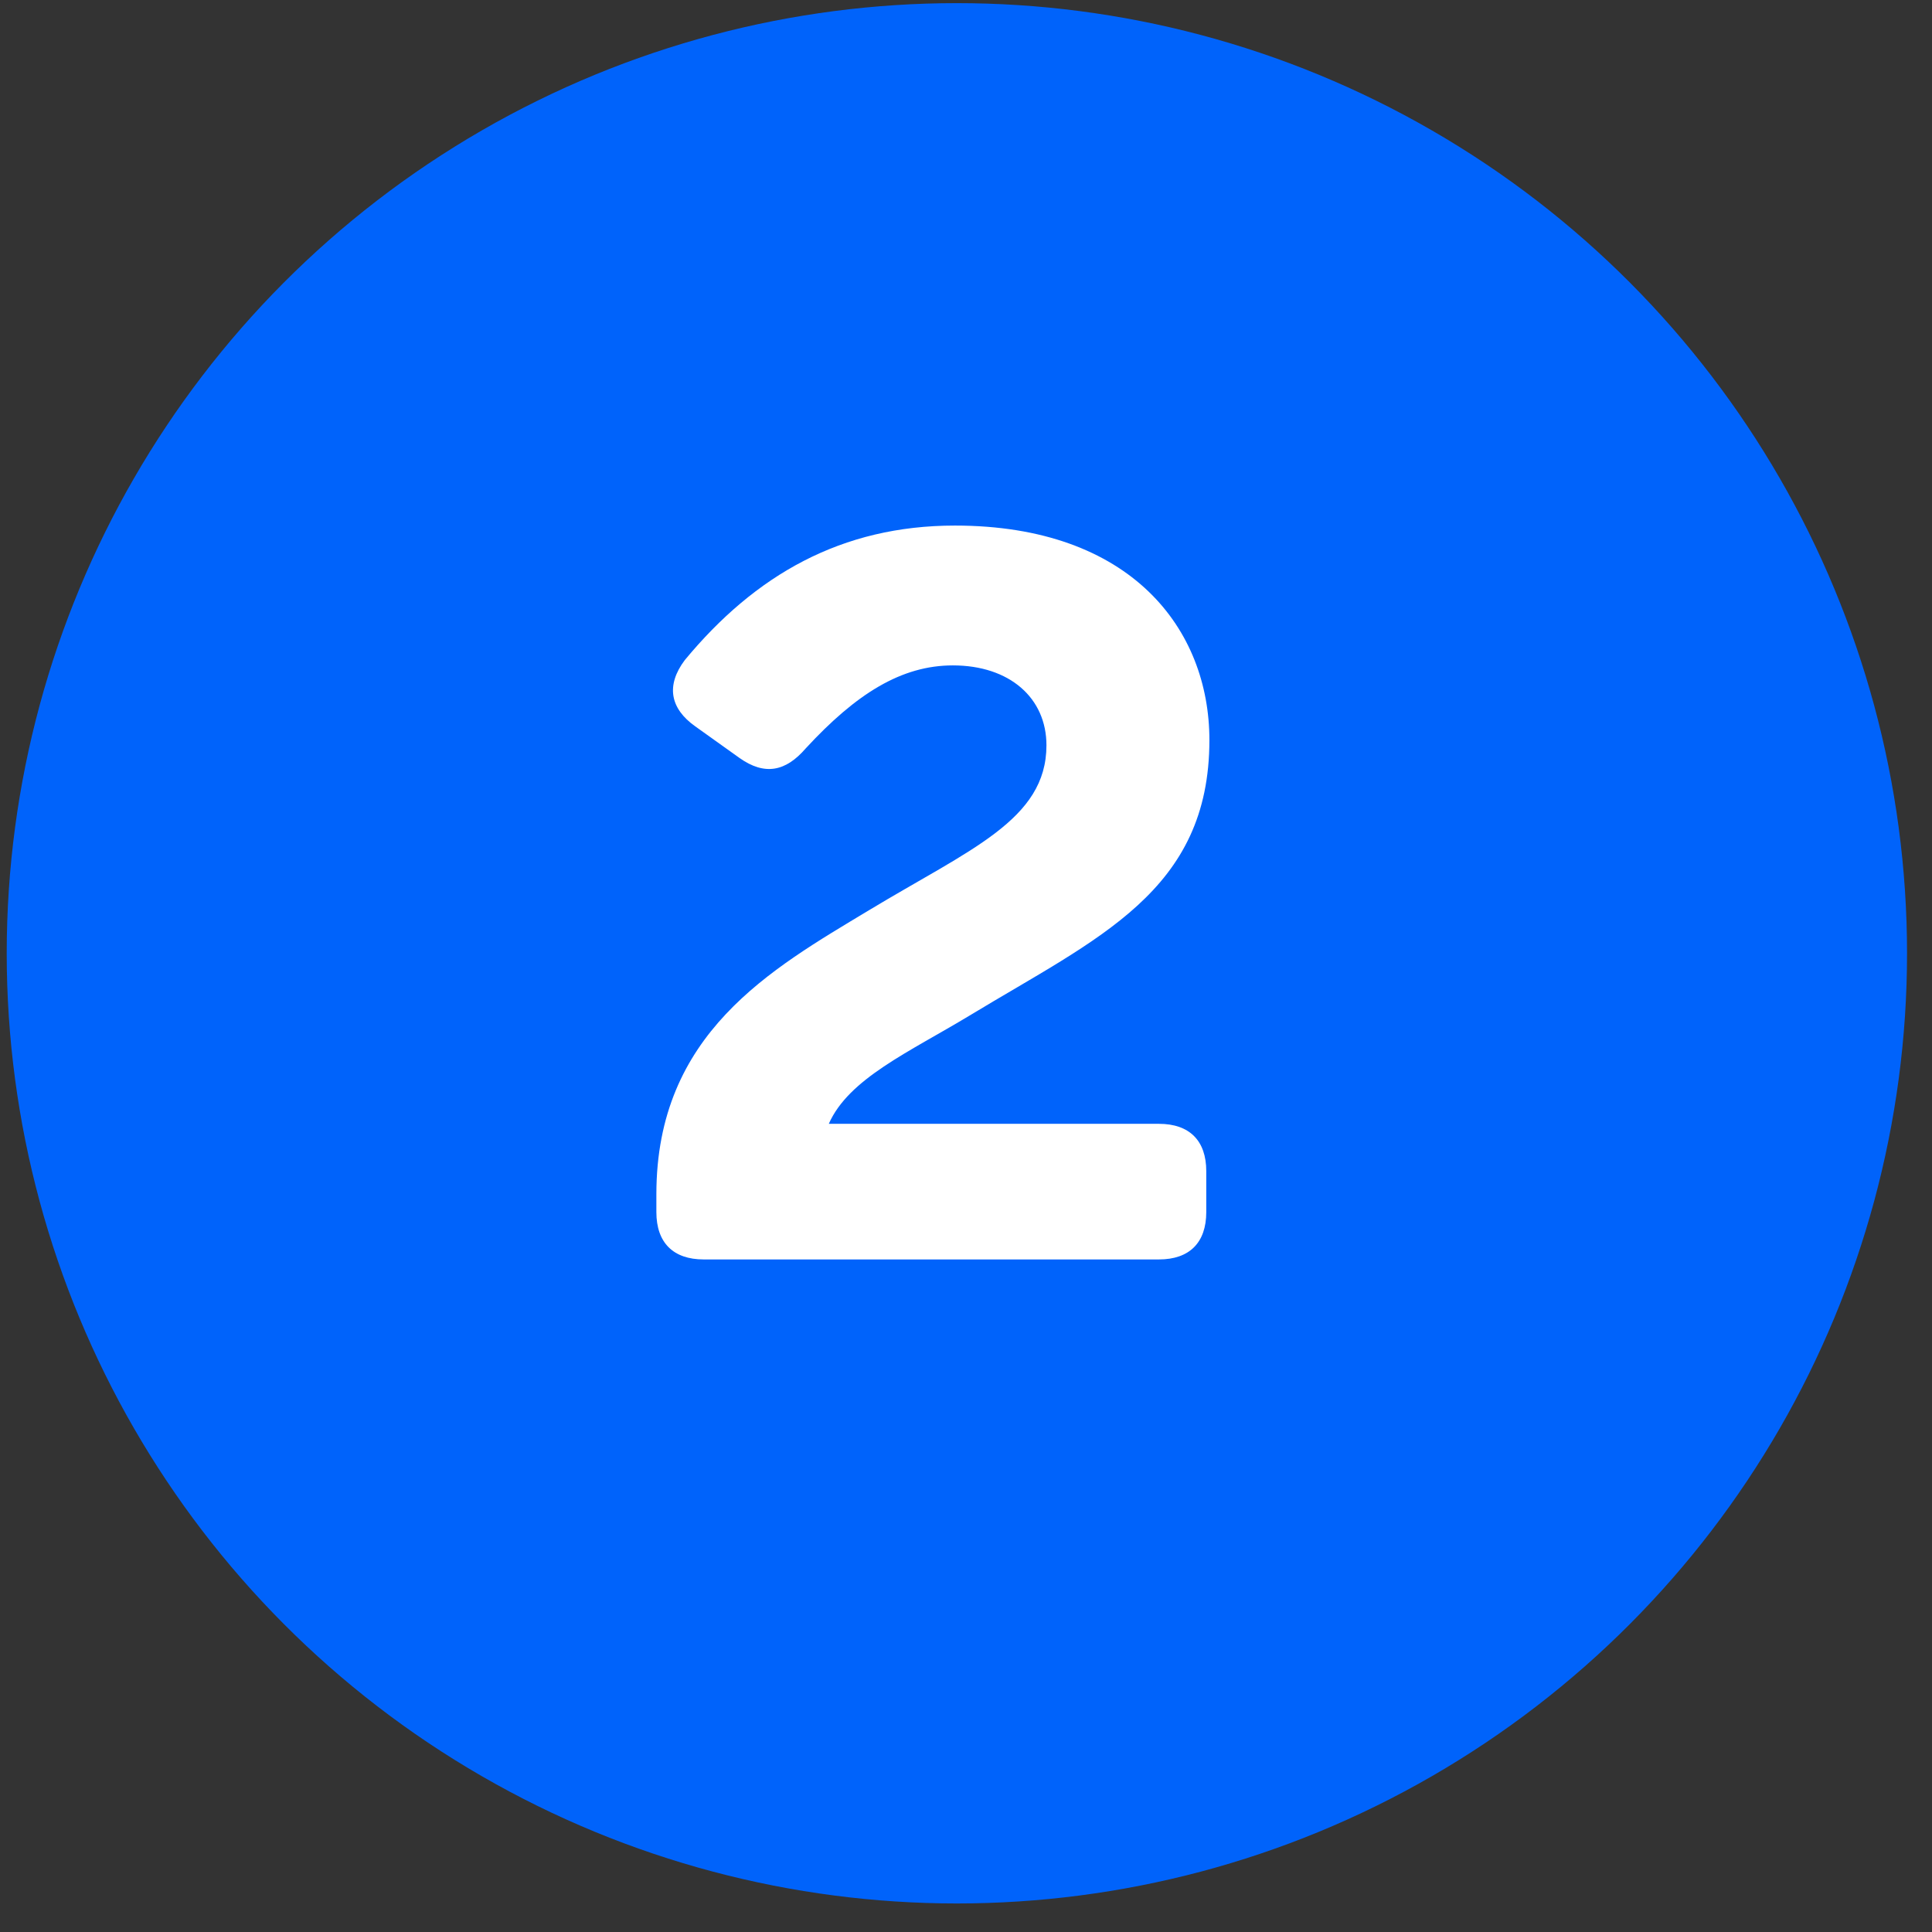
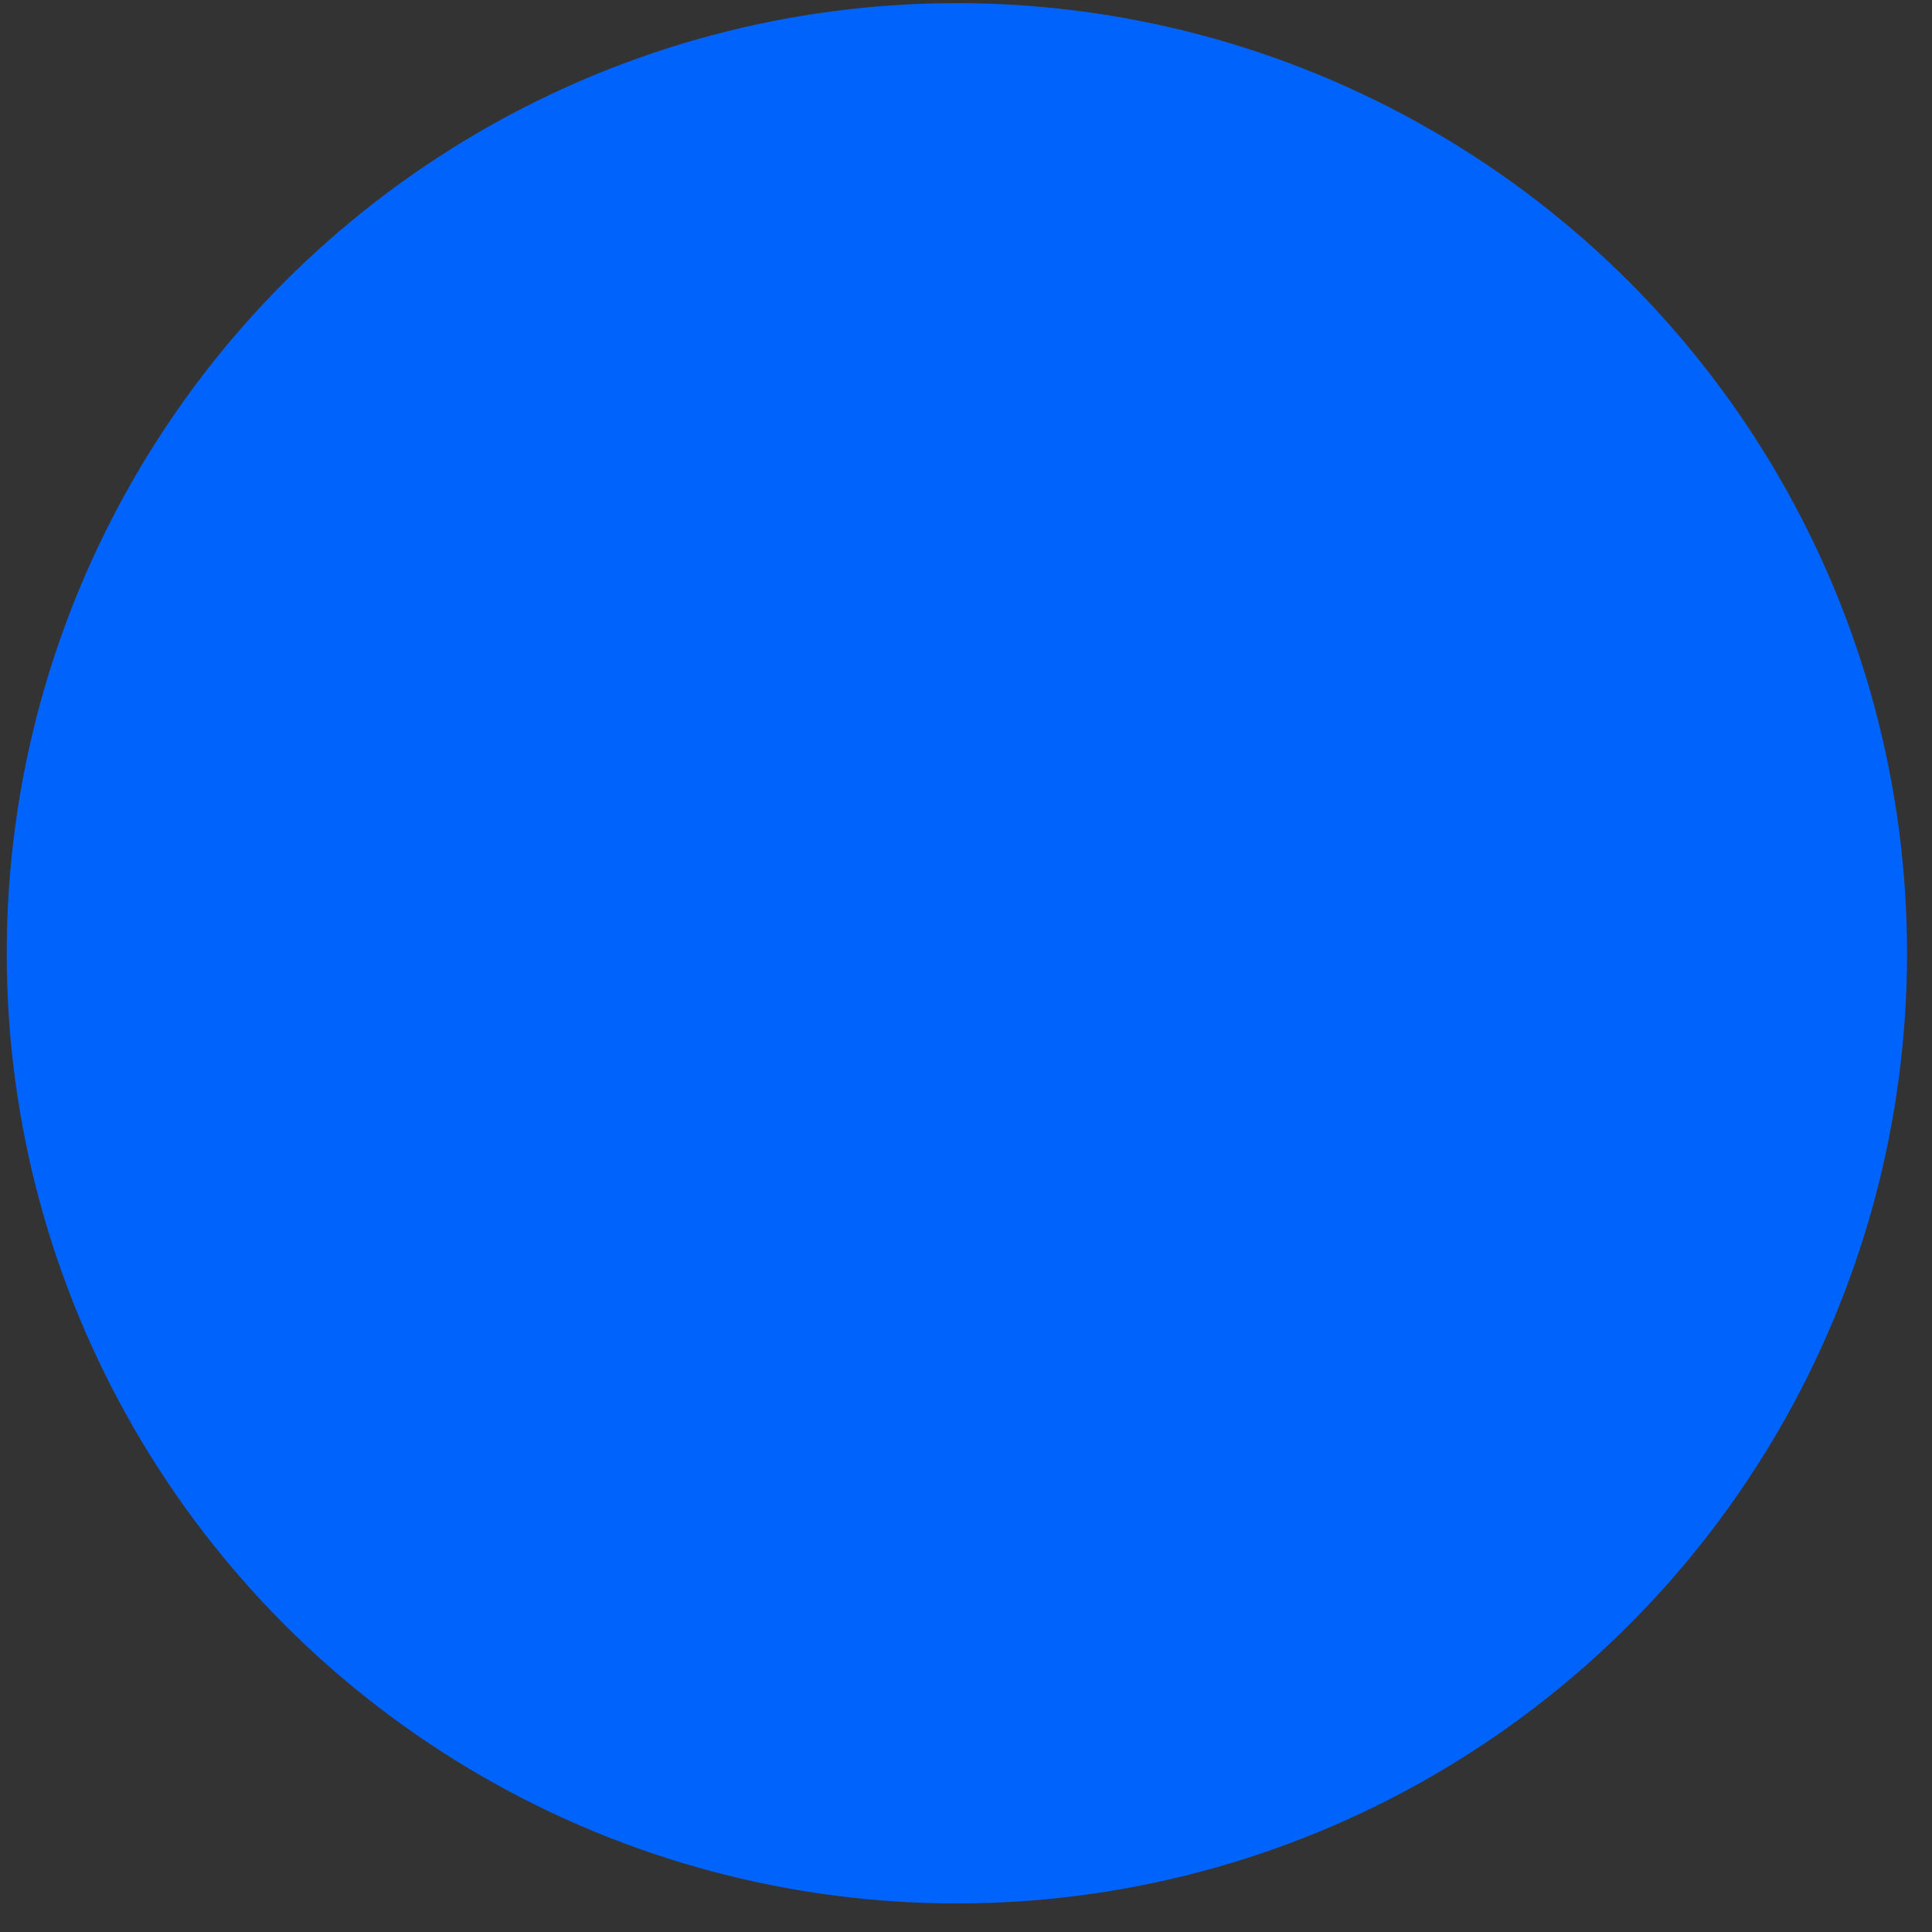
<svg xmlns="http://www.w3.org/2000/svg" width="61" height="61" viewBox="0 0 61 61" fill="none">
  <rect x="0" y="0" width="61" height="61" fill="#333333" stroke="none" />
  <circle cx="30.212" cy="30.099" r="30" fill="#0063FB" />
-   <path d="M30.616 32.063C28.691 33.225 26.799 34.055 26.168 35.483H36.592C37.554 35.483 38.086 36.014 38.086 36.977V38.271C38.086 39.234 37.554 39.765 36.592 39.765H22.218C21.255 39.765 20.724 39.234 20.724 38.271V37.707C20.724 32.628 24.342 30.603 27.429 28.744C30.616 26.818 33.04 25.889 33.04 23.532C33.04 22.038 31.878 21.009 30.085 21.009C28.459 21.009 27.031 21.905 25.438 23.631C24.807 24.362 24.143 24.495 23.346 23.93L21.952 22.934C21.155 22.37 21.022 21.64 21.62 20.843C23.844 18.154 26.566 16.594 30.151 16.594C35.729 16.594 38.185 19.88 38.185 23.366C38.185 28.146 34.666 29.607 30.616 32.063Z" fill="white" />
</svg>